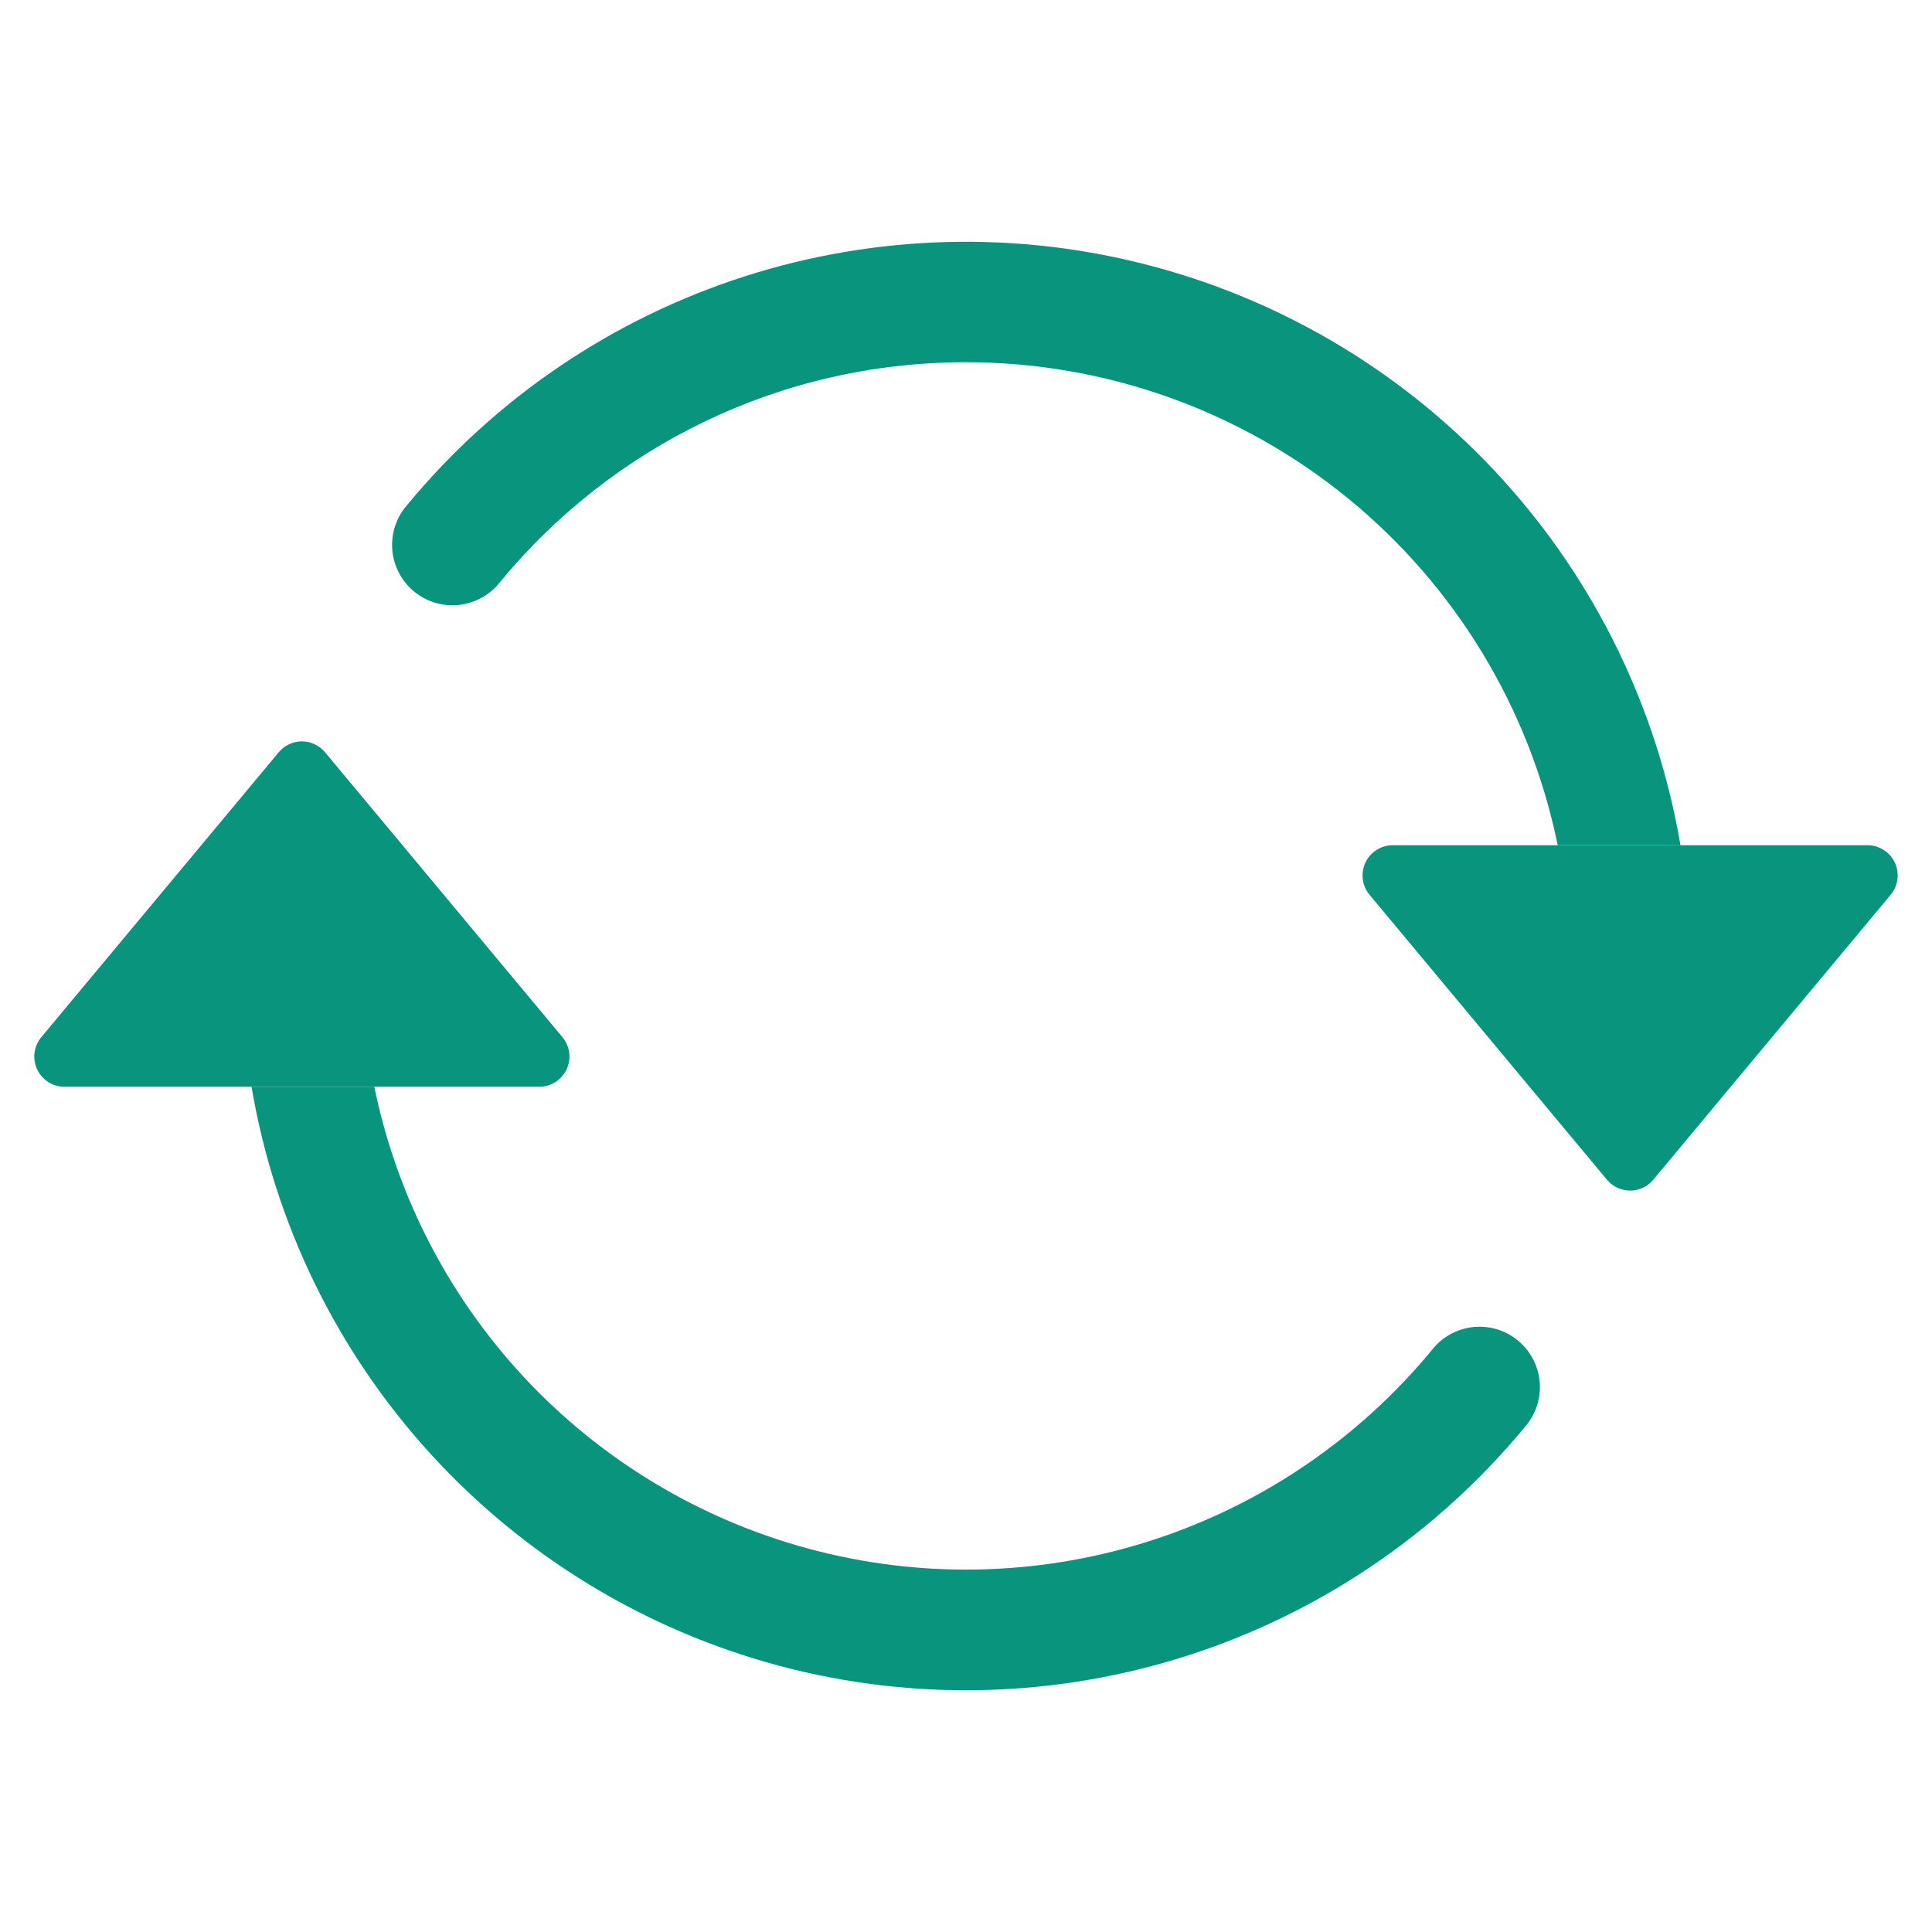
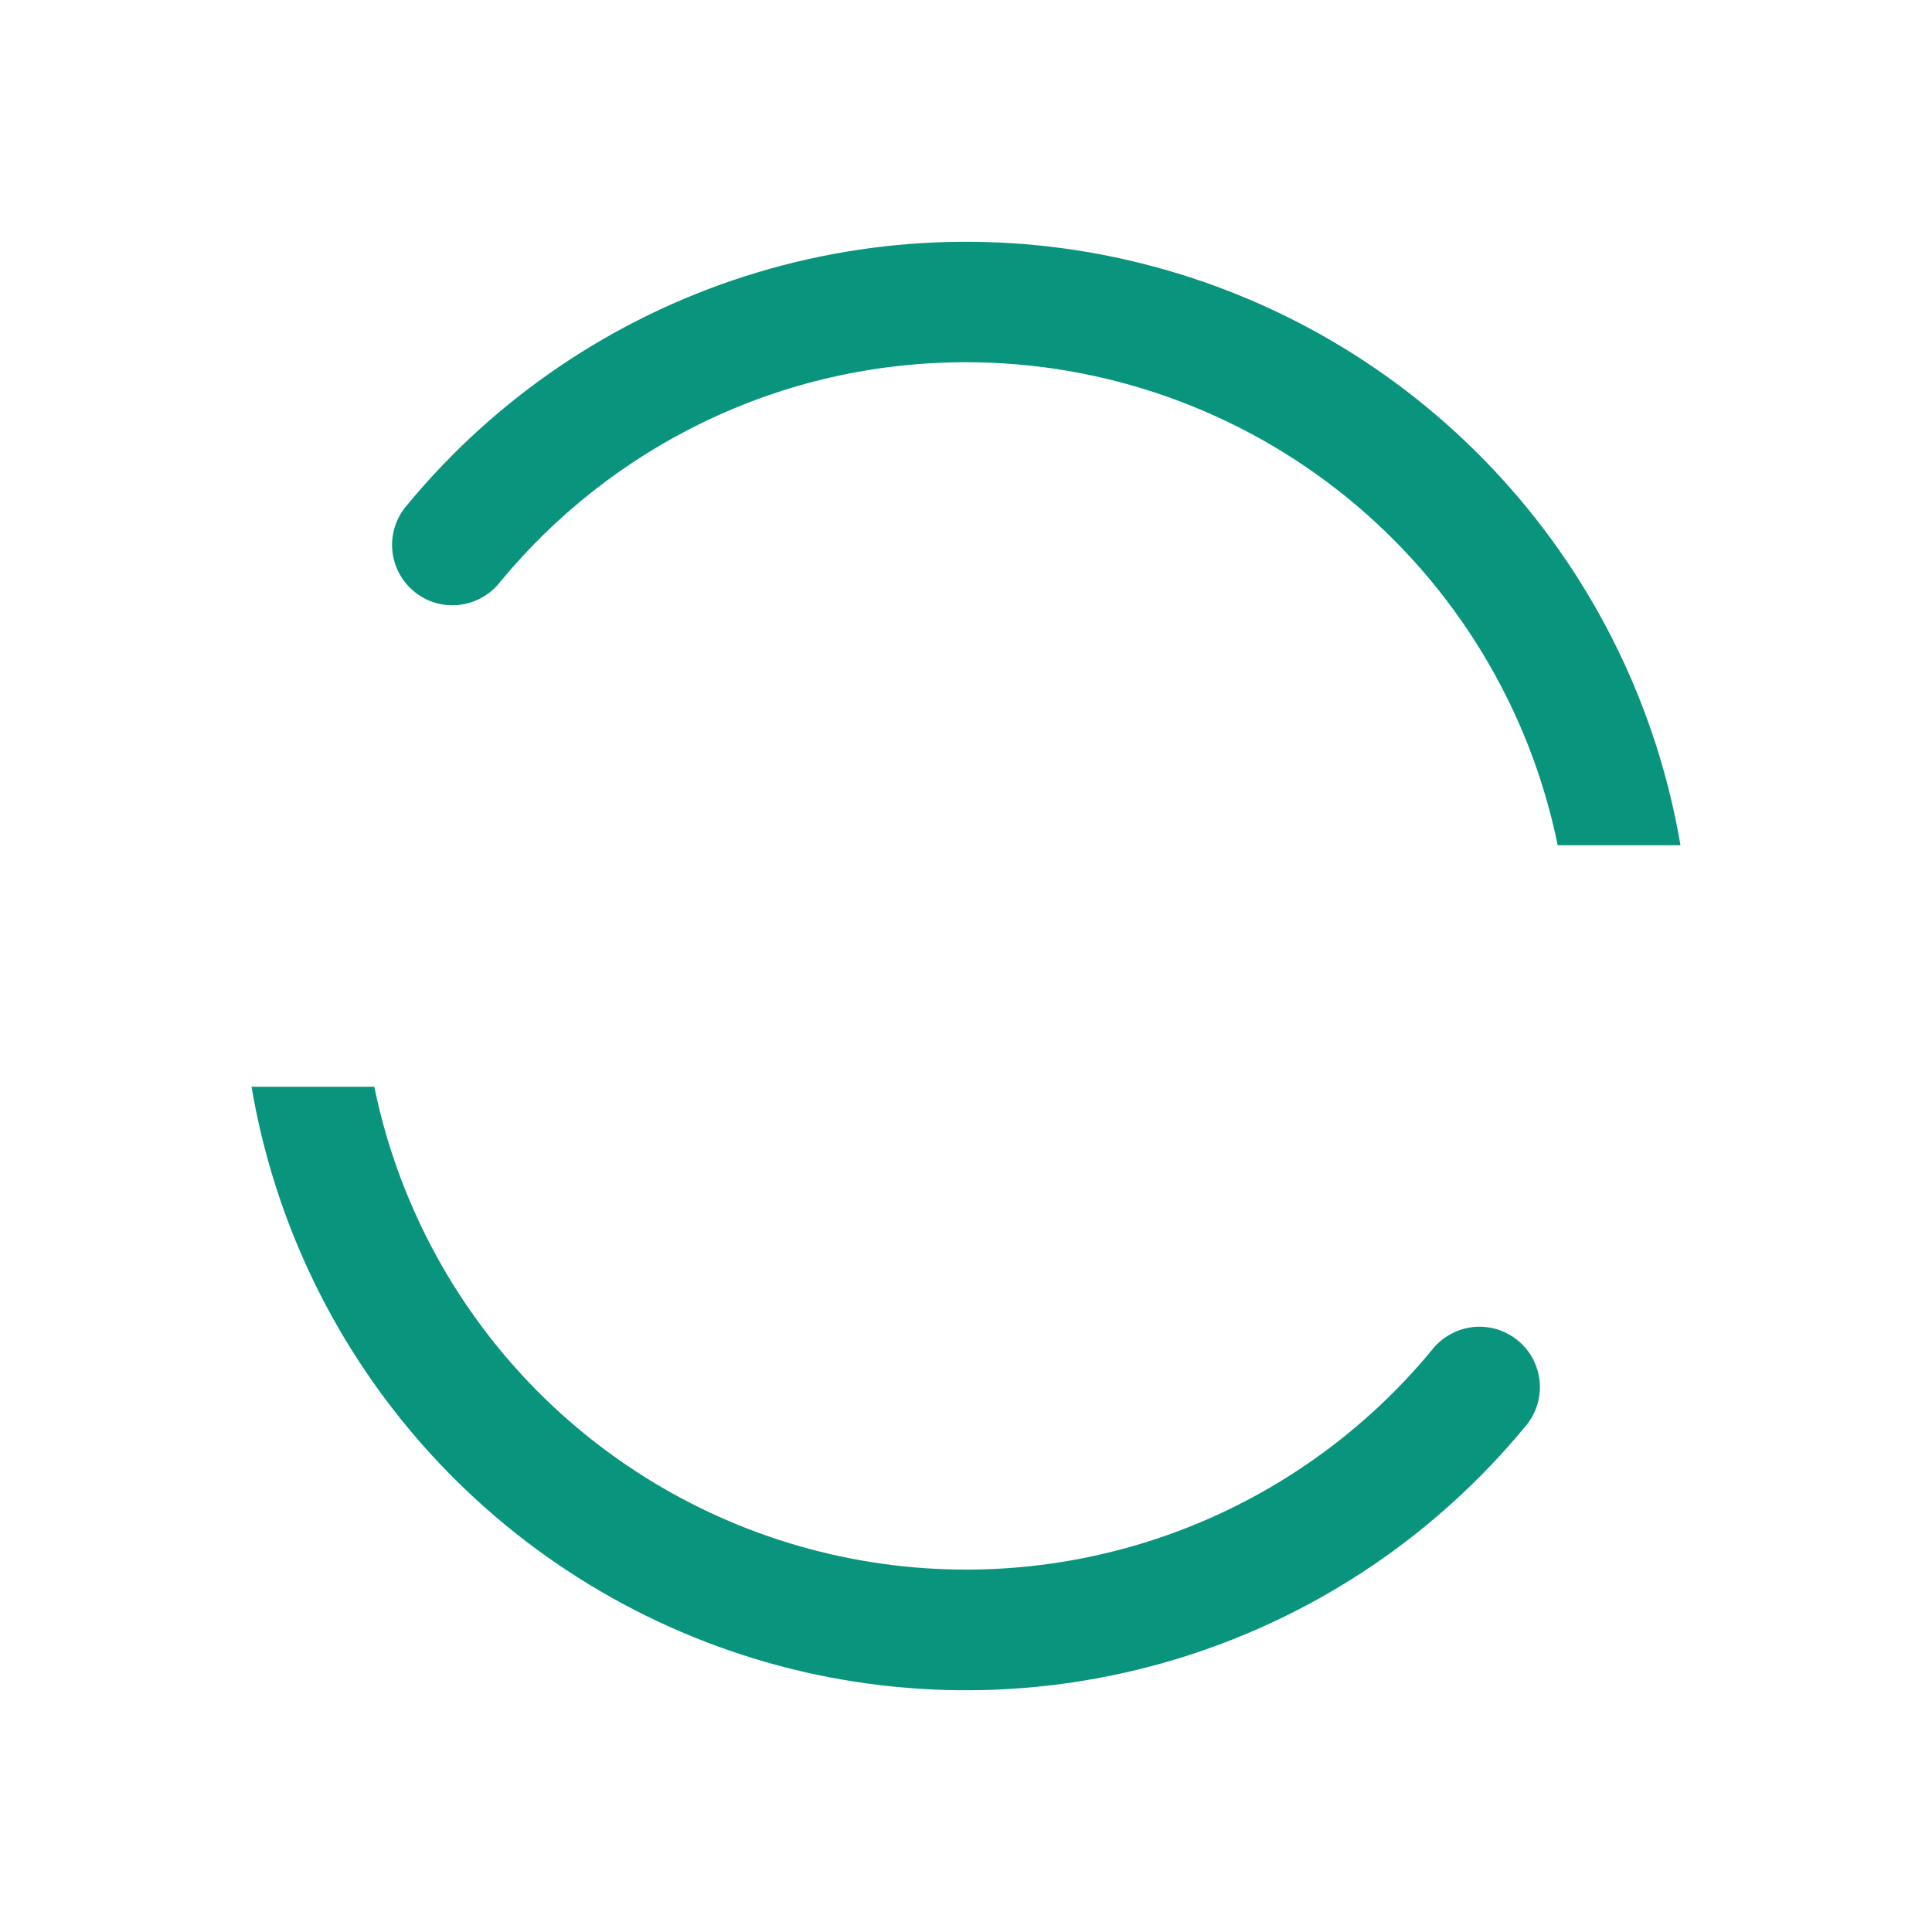
<svg xmlns="http://www.w3.org/2000/svg" width="31" height="31" viewBox="0 0 31 31" fill="none">
-   <path d="M22.347 13.562H29.965C30.057 13.562 30.147 13.589 30.225 13.638C30.303 13.688 30.365 13.758 30.404 13.841C30.443 13.925 30.457 14.018 30.445 14.109C30.434 14.2 30.396 14.286 30.337 14.357L26.528 18.929C26.483 18.984 26.426 19.028 26.361 19.058C26.297 19.088 26.227 19.104 26.156 19.104C26.085 19.104 26.015 19.088 25.951 19.058C25.887 19.028 25.83 18.984 25.784 18.929L21.975 14.357C21.916 14.286 21.878 14.2 21.867 14.109C21.855 14.018 21.869 13.925 21.909 13.841C21.948 13.758 22.009 13.688 22.087 13.638C22.165 13.589 22.255 13.562 22.347 13.562ZM1.034 17.438H8.653C8.745 17.438 8.835 17.411 8.913 17.362C8.99 17.312 9.052 17.242 9.091 17.159C9.13 17.075 9.145 16.982 9.133 16.891C9.121 16.8 9.084 16.714 9.025 16.643L5.216 12.071C5.17 12.016 5.113 11.972 5.049 11.942C4.985 11.912 4.915 11.896 4.844 11.896C4.773 11.896 4.703 11.912 4.638 11.942C4.574 11.972 4.517 12.016 4.472 12.071L0.662 16.643C0.604 16.714 0.566 16.8 0.554 16.891C0.542 16.982 0.557 17.075 0.596 17.159C0.635 17.242 0.697 17.312 0.775 17.362C0.852 17.411 0.942 17.438 1.034 17.438Z" fill="#09947D" />
  <path fill-rule="evenodd" clip-rule="evenodd" d="M15.5 5.812C12.493 5.812 9.804 7.182 8.027 9.335C7.948 9.438 7.848 9.524 7.735 9.587C7.622 9.651 7.497 9.691 7.368 9.706C7.239 9.72 7.108 9.709 6.984 9.672C6.859 9.635 6.744 9.573 6.643 9.49C6.543 9.408 6.461 9.306 6.401 9.191C6.341 9.075 6.304 8.949 6.294 8.82C6.284 8.69 6.3 8.56 6.341 8.437C6.382 8.314 6.447 8.2 6.533 8.103C7.952 6.385 9.834 5.111 11.956 4.432C14.077 3.754 16.349 3.698 18.501 4.274C20.654 4.849 22.595 6.03 24.095 7.677C25.596 9.323 26.591 11.366 26.964 13.562H24.994C24.547 11.374 23.358 9.408 21.628 7.995C19.898 6.583 17.733 5.812 15.5 5.812ZM6.006 17.438C6.373 19.229 7.239 20.88 8.504 22.2C9.77 23.52 11.383 24.455 13.157 24.897C14.932 25.34 16.795 25.271 18.532 24.699C20.269 24.127 21.808 23.075 22.973 21.665C23.052 21.562 23.151 21.477 23.265 21.413C23.378 21.349 23.503 21.309 23.631 21.294C23.761 21.28 23.891 21.291 24.016 21.328C24.14 21.365 24.256 21.427 24.356 21.51C24.456 21.592 24.539 21.694 24.599 21.809C24.659 21.924 24.695 22.051 24.706 22.18C24.716 22.31 24.7 22.44 24.659 22.563C24.618 22.686 24.552 22.8 24.467 22.897C23.048 24.615 21.166 25.889 19.044 26.568C16.922 27.247 14.65 27.302 12.498 26.727C10.346 26.151 8.405 24.97 6.904 23.323C5.404 21.677 4.408 19.634 4.036 17.438H6.006Z" fill="#09947D" />
</svg>